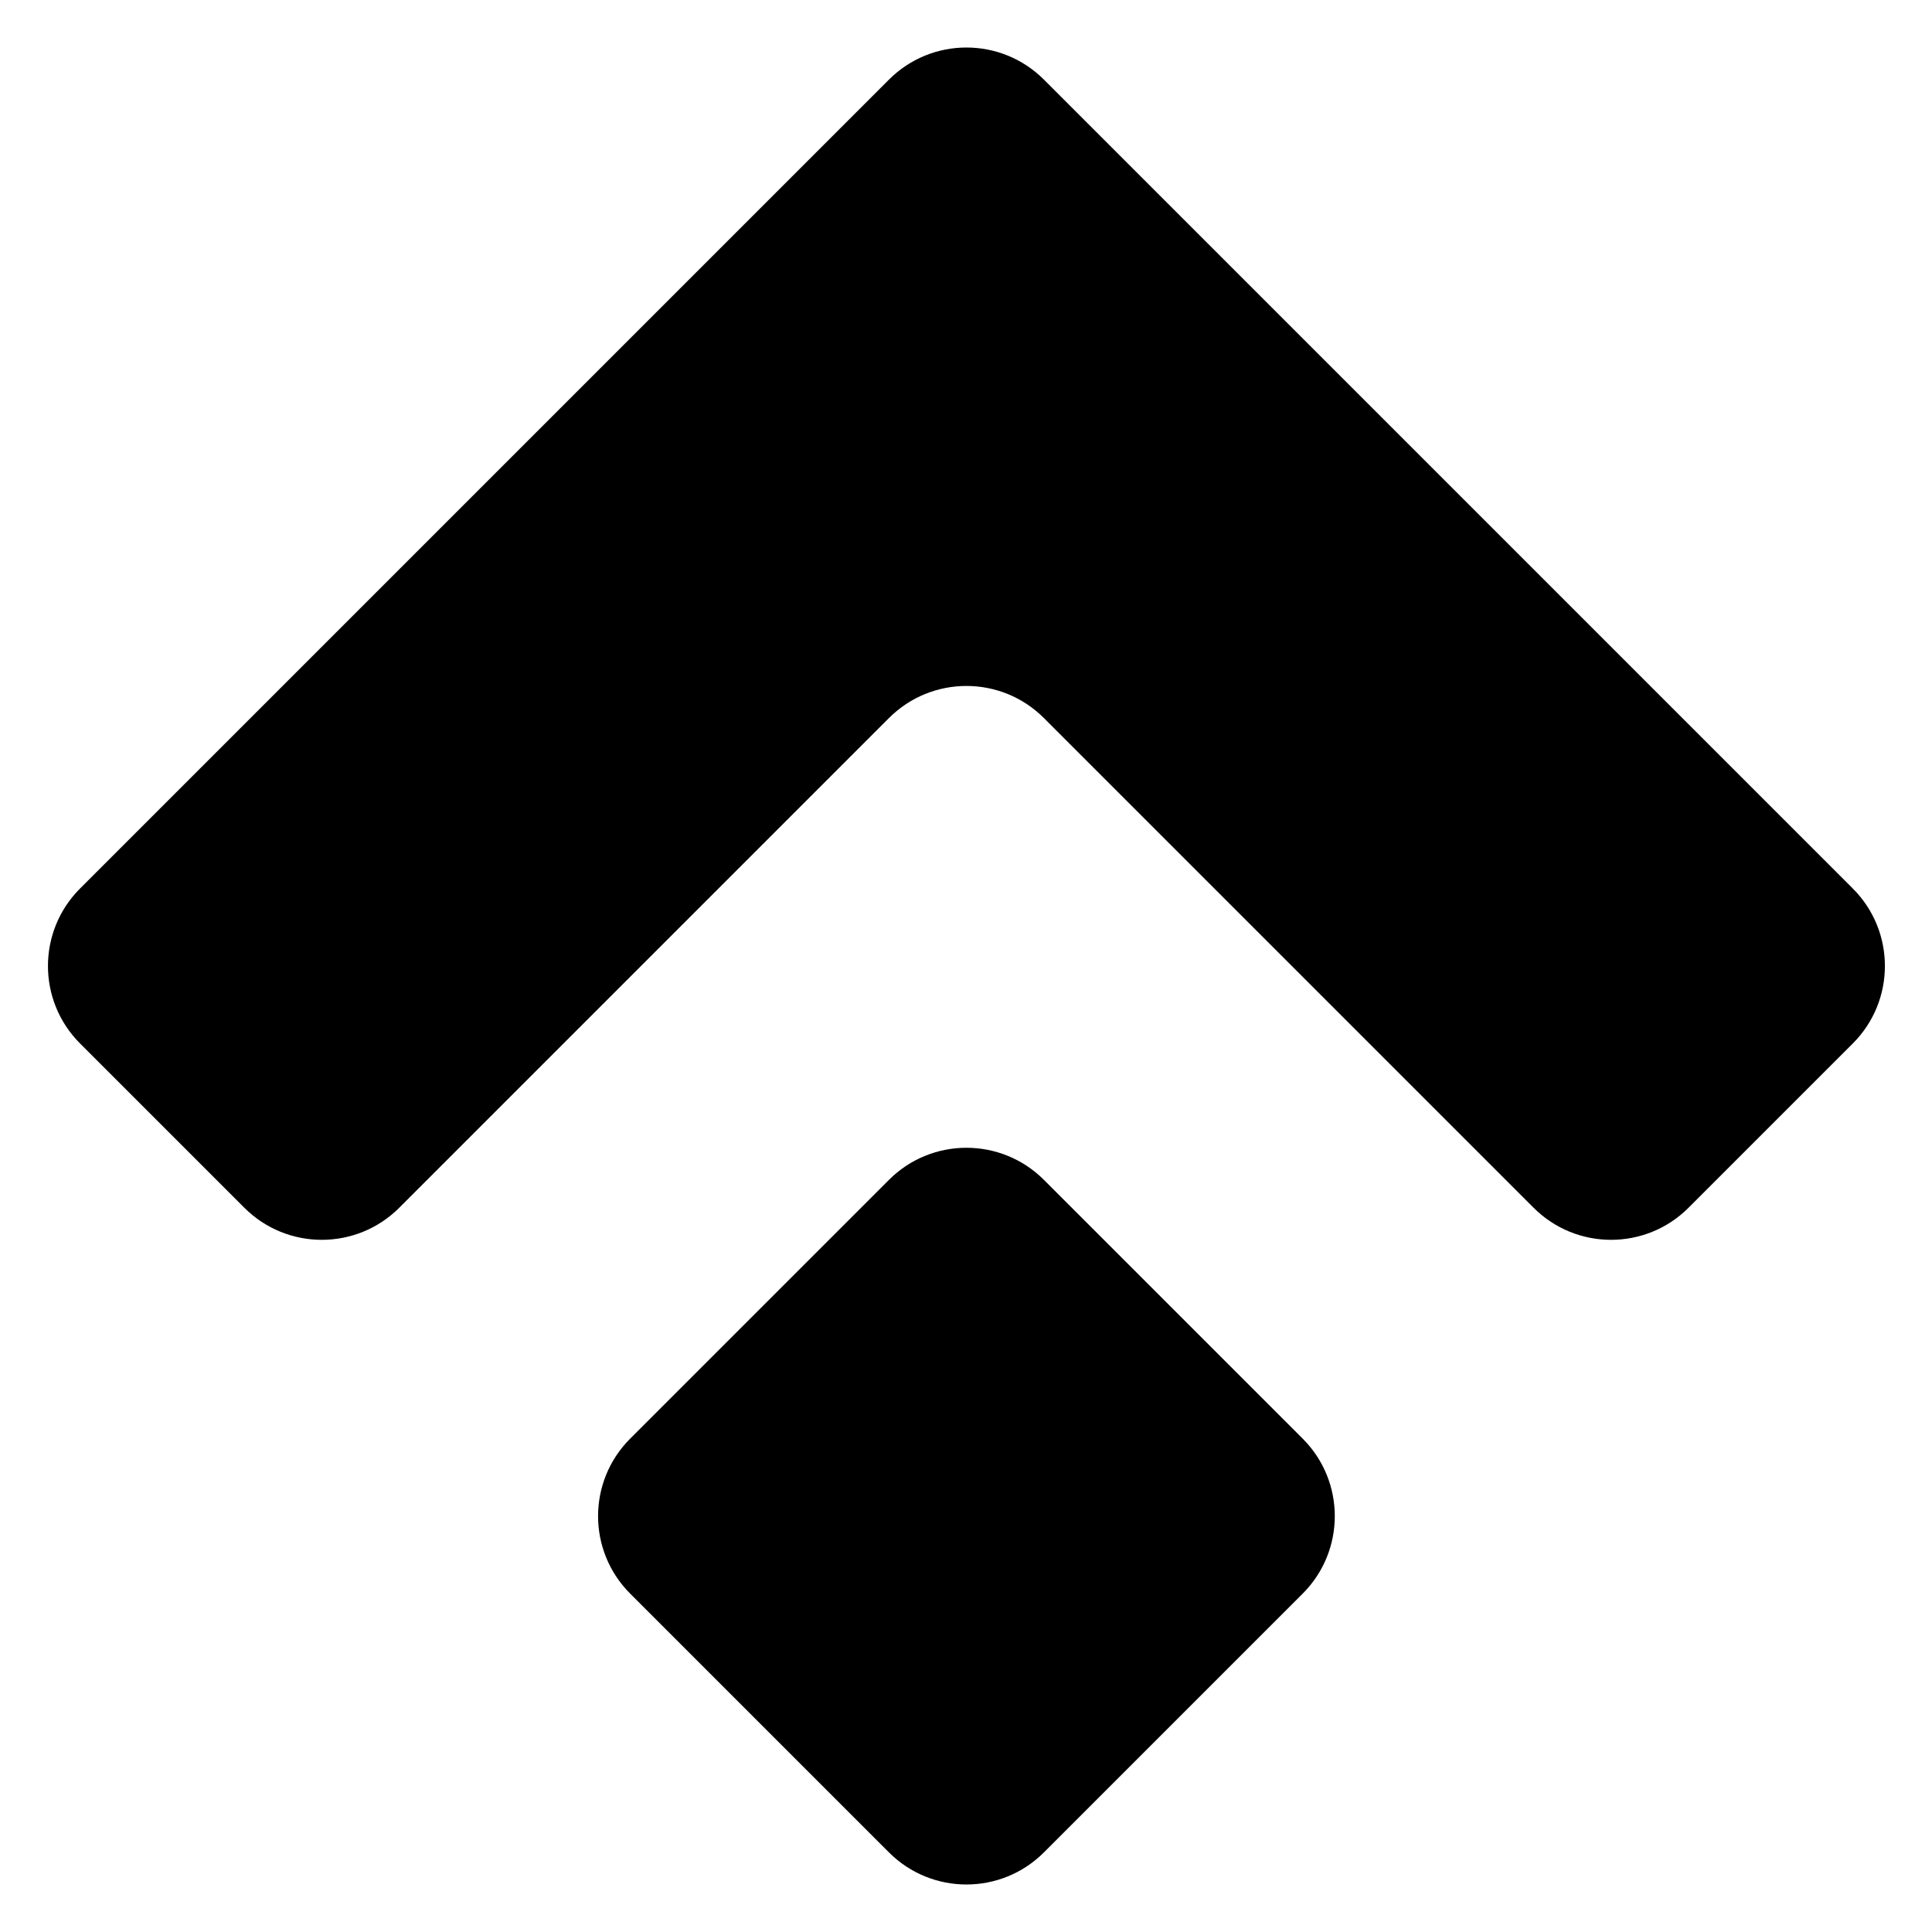
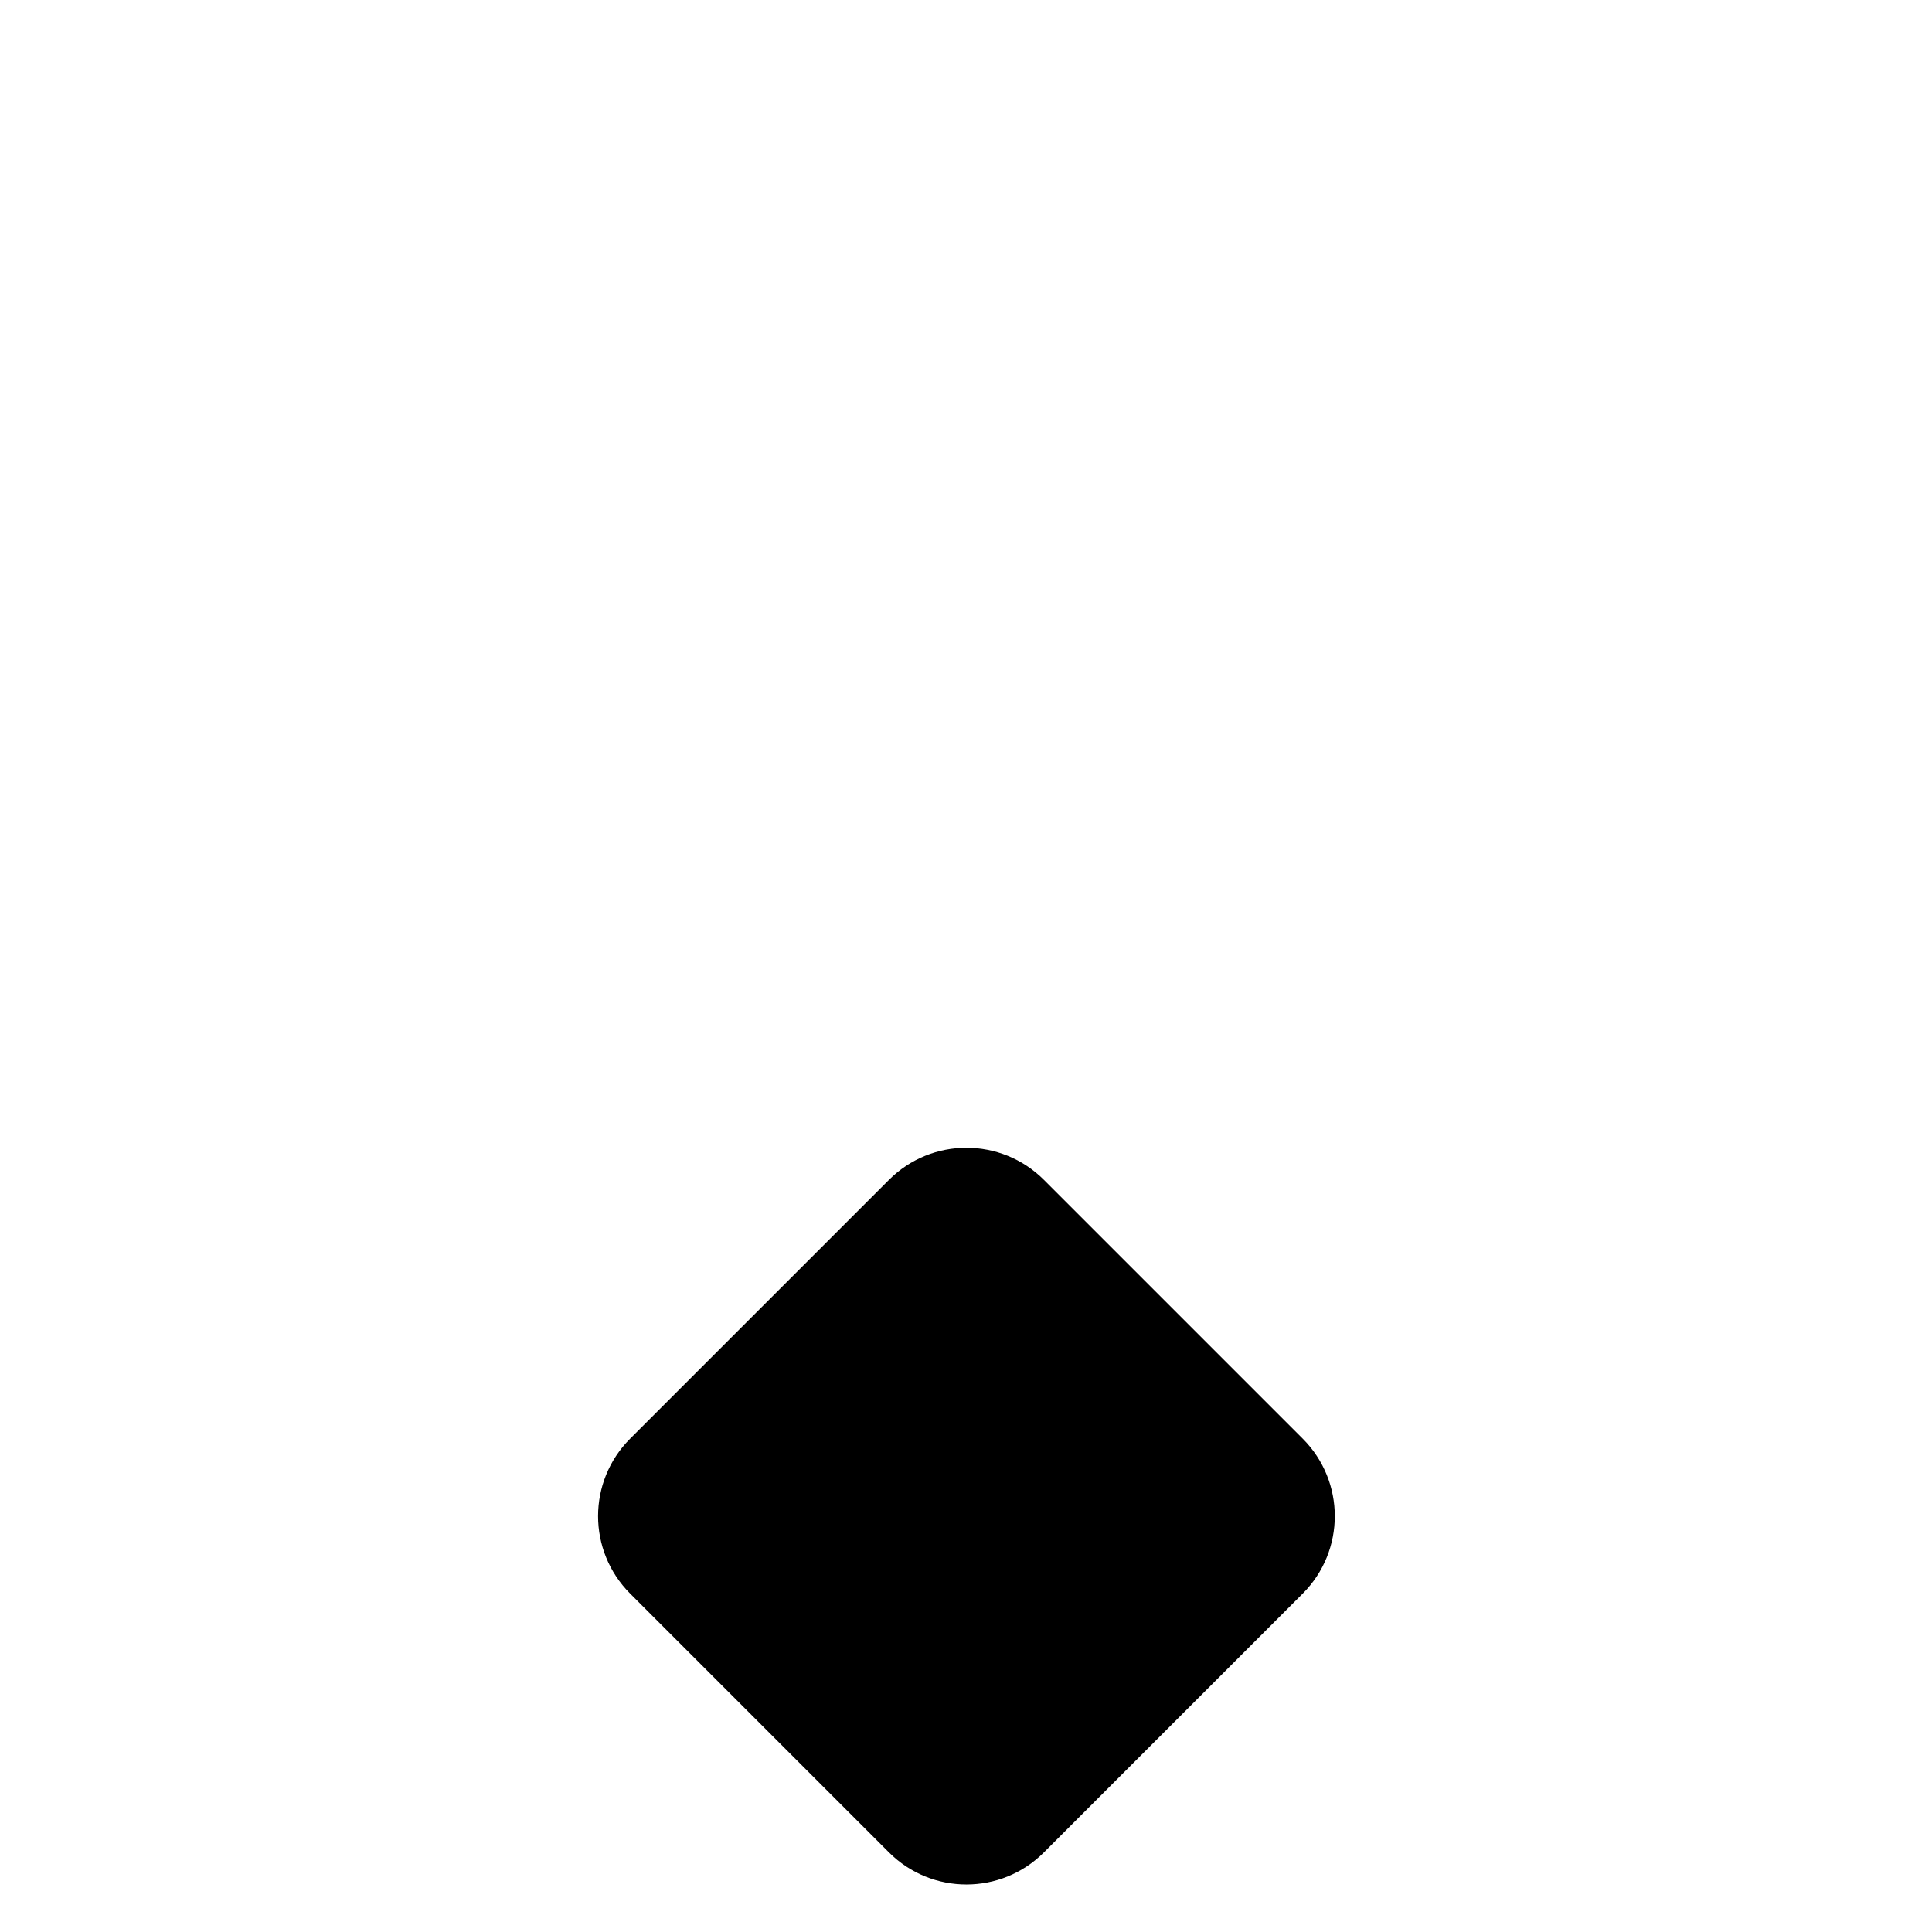
<svg xmlns="http://www.w3.org/2000/svg" width="554" height="554" viewBox="0 0 554 554" fill="none">
  <path d="M254.907 338.326L180.7 412.532C168.43 424.803 168.43 444.697 180.7 456.968L254.907 531.174C267.177 543.445 287.072 543.445 299.342 531.174L373.549 456.968C385.819 444.697 385.819 424.803 373.549 412.532L299.342 338.326C287.072 326.055 267.177 326.055 254.907 338.326Z" fill="black" />
-   <path fill-rule="evenodd" clip-rule="evenodd" d="M185.588 92.147L22.955 254.78C10.684 267.05 10.684 286.944 22.955 299.215L70.056 346.317C82.327 358.587 102.221 358.587 114.491 346.317L254.907 205.901C267.177 193.63 287.071 193.63 299.342 205.901L439.757 346.317C452.026 358.587 471.922 358.587 484.191 346.317L531.294 299.215C543.563 286.944 543.563 267.05 531.294 254.78L368.661 92.147L299.342 22.828C287.071 10.557 267.177 10.557 254.907 22.828L185.588 92.147Z" fill="black" />
</svg>